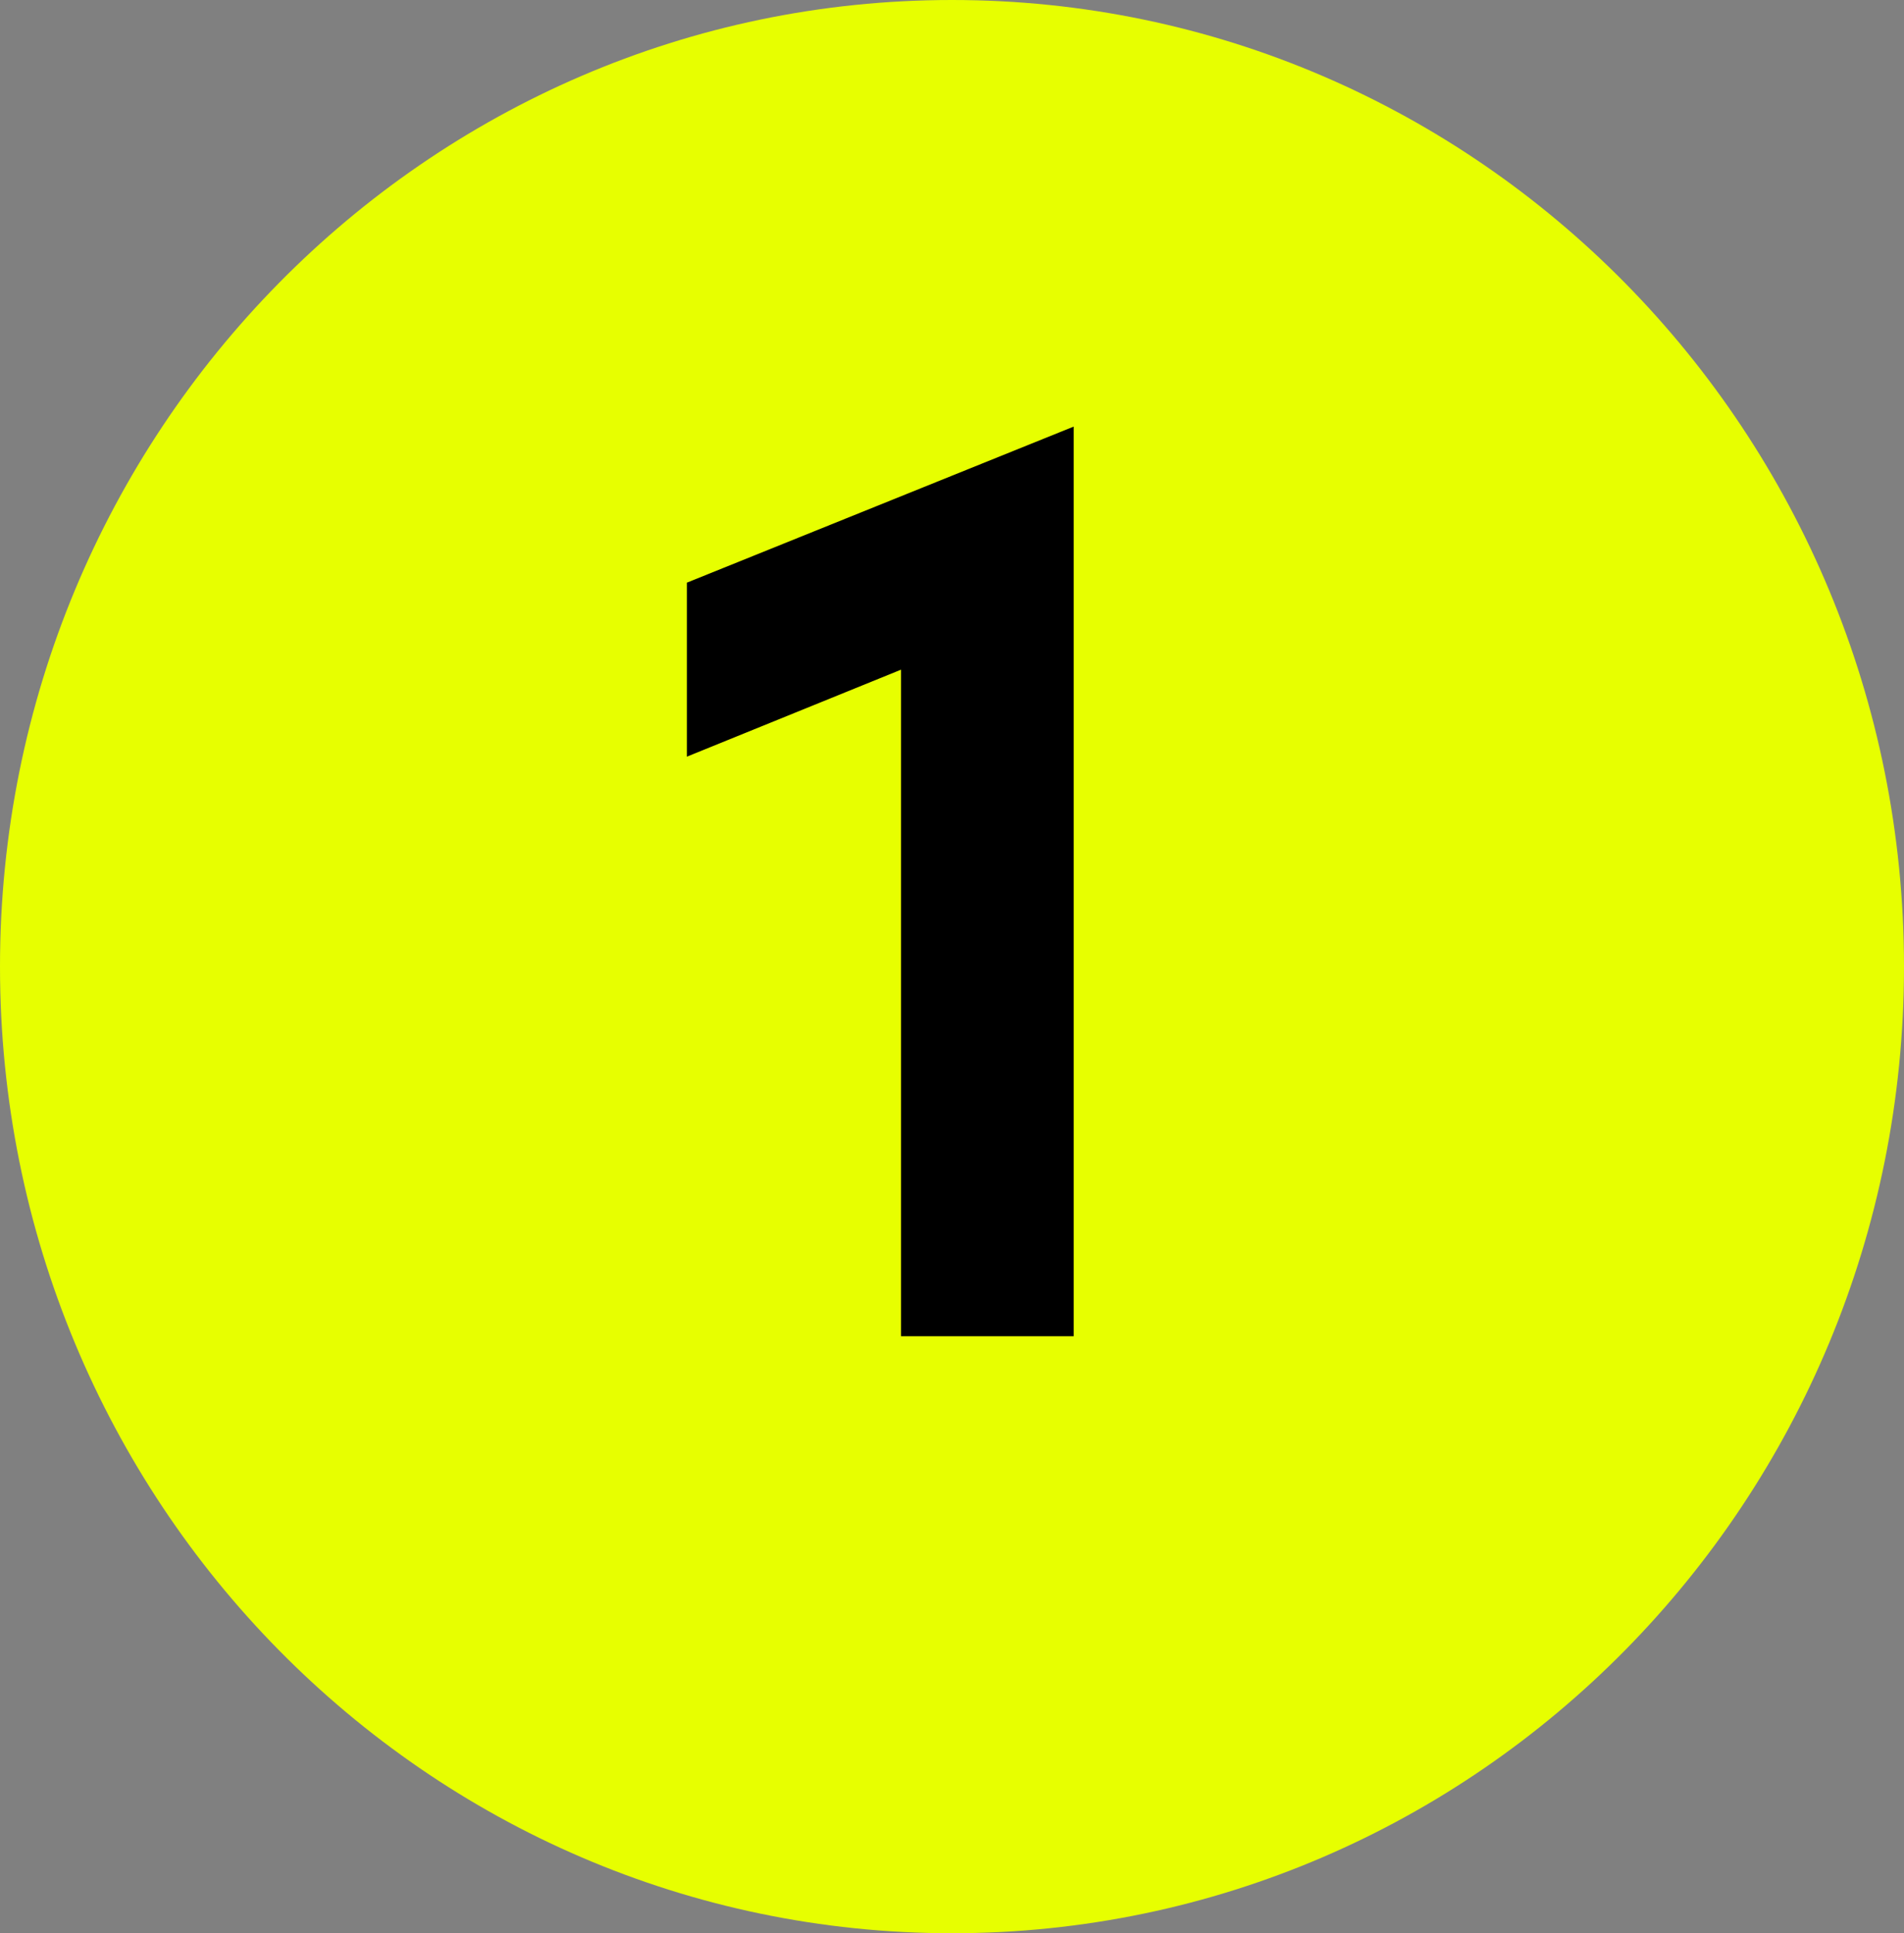
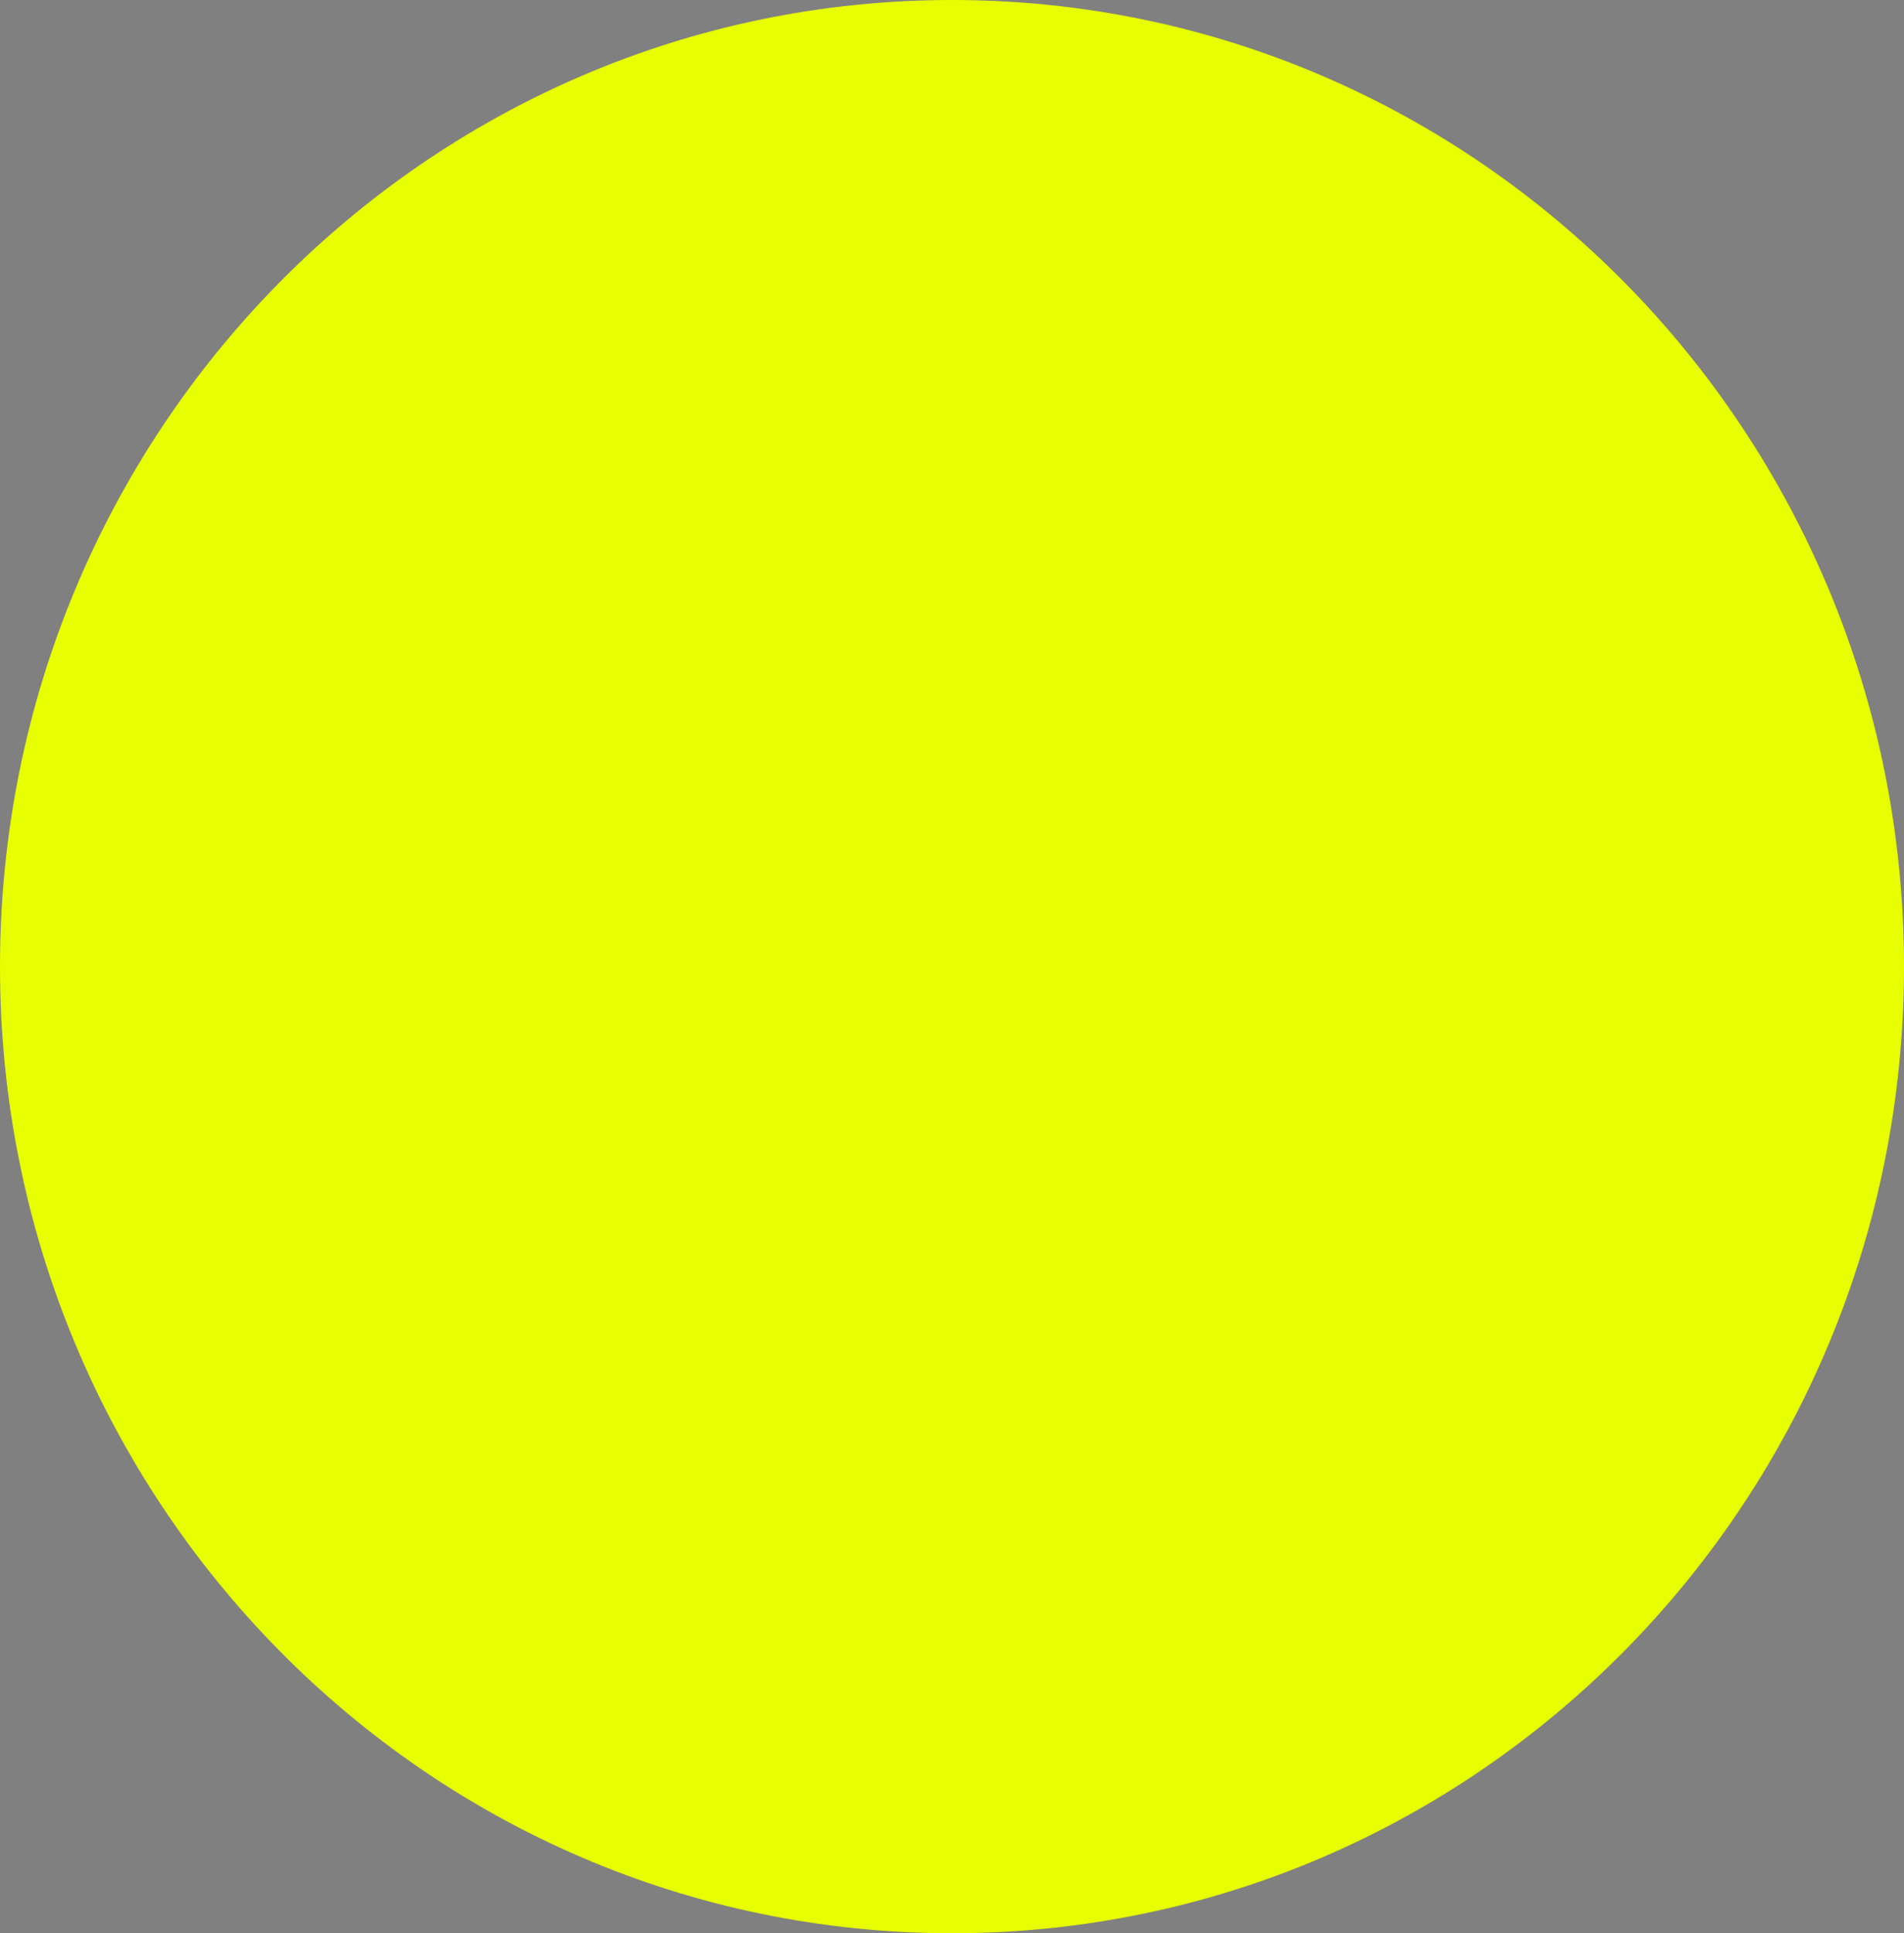
<svg xmlns="http://www.w3.org/2000/svg" width="67" height="68" viewBox="0 0 67 68" fill="none">
  <rect x="0" y="0" width="67" height="68" fill="#808080" stroke="none" />
  <g clip-path="url(#clip0_150_204)">
    <path d="M33.5 68C52.002 68 67 52.778 67 34C67 15.222 52.002 0 33.5 0C14.998 0 0 15.222 0 34C0 52.778 14.998 68 33.5 68Z" fill="#E7FF00" />
-     <path d="M37.782 15.005V47H31.707V23.555L24.17 26.615V20.495L37.782 15.005Z" fill="black" />
  </g>
  <defs>
    <clipPath id="clip0_150_204">
      <rect width="67" height="68" fill="white" />
    </clipPath>
  </defs>
</svg>